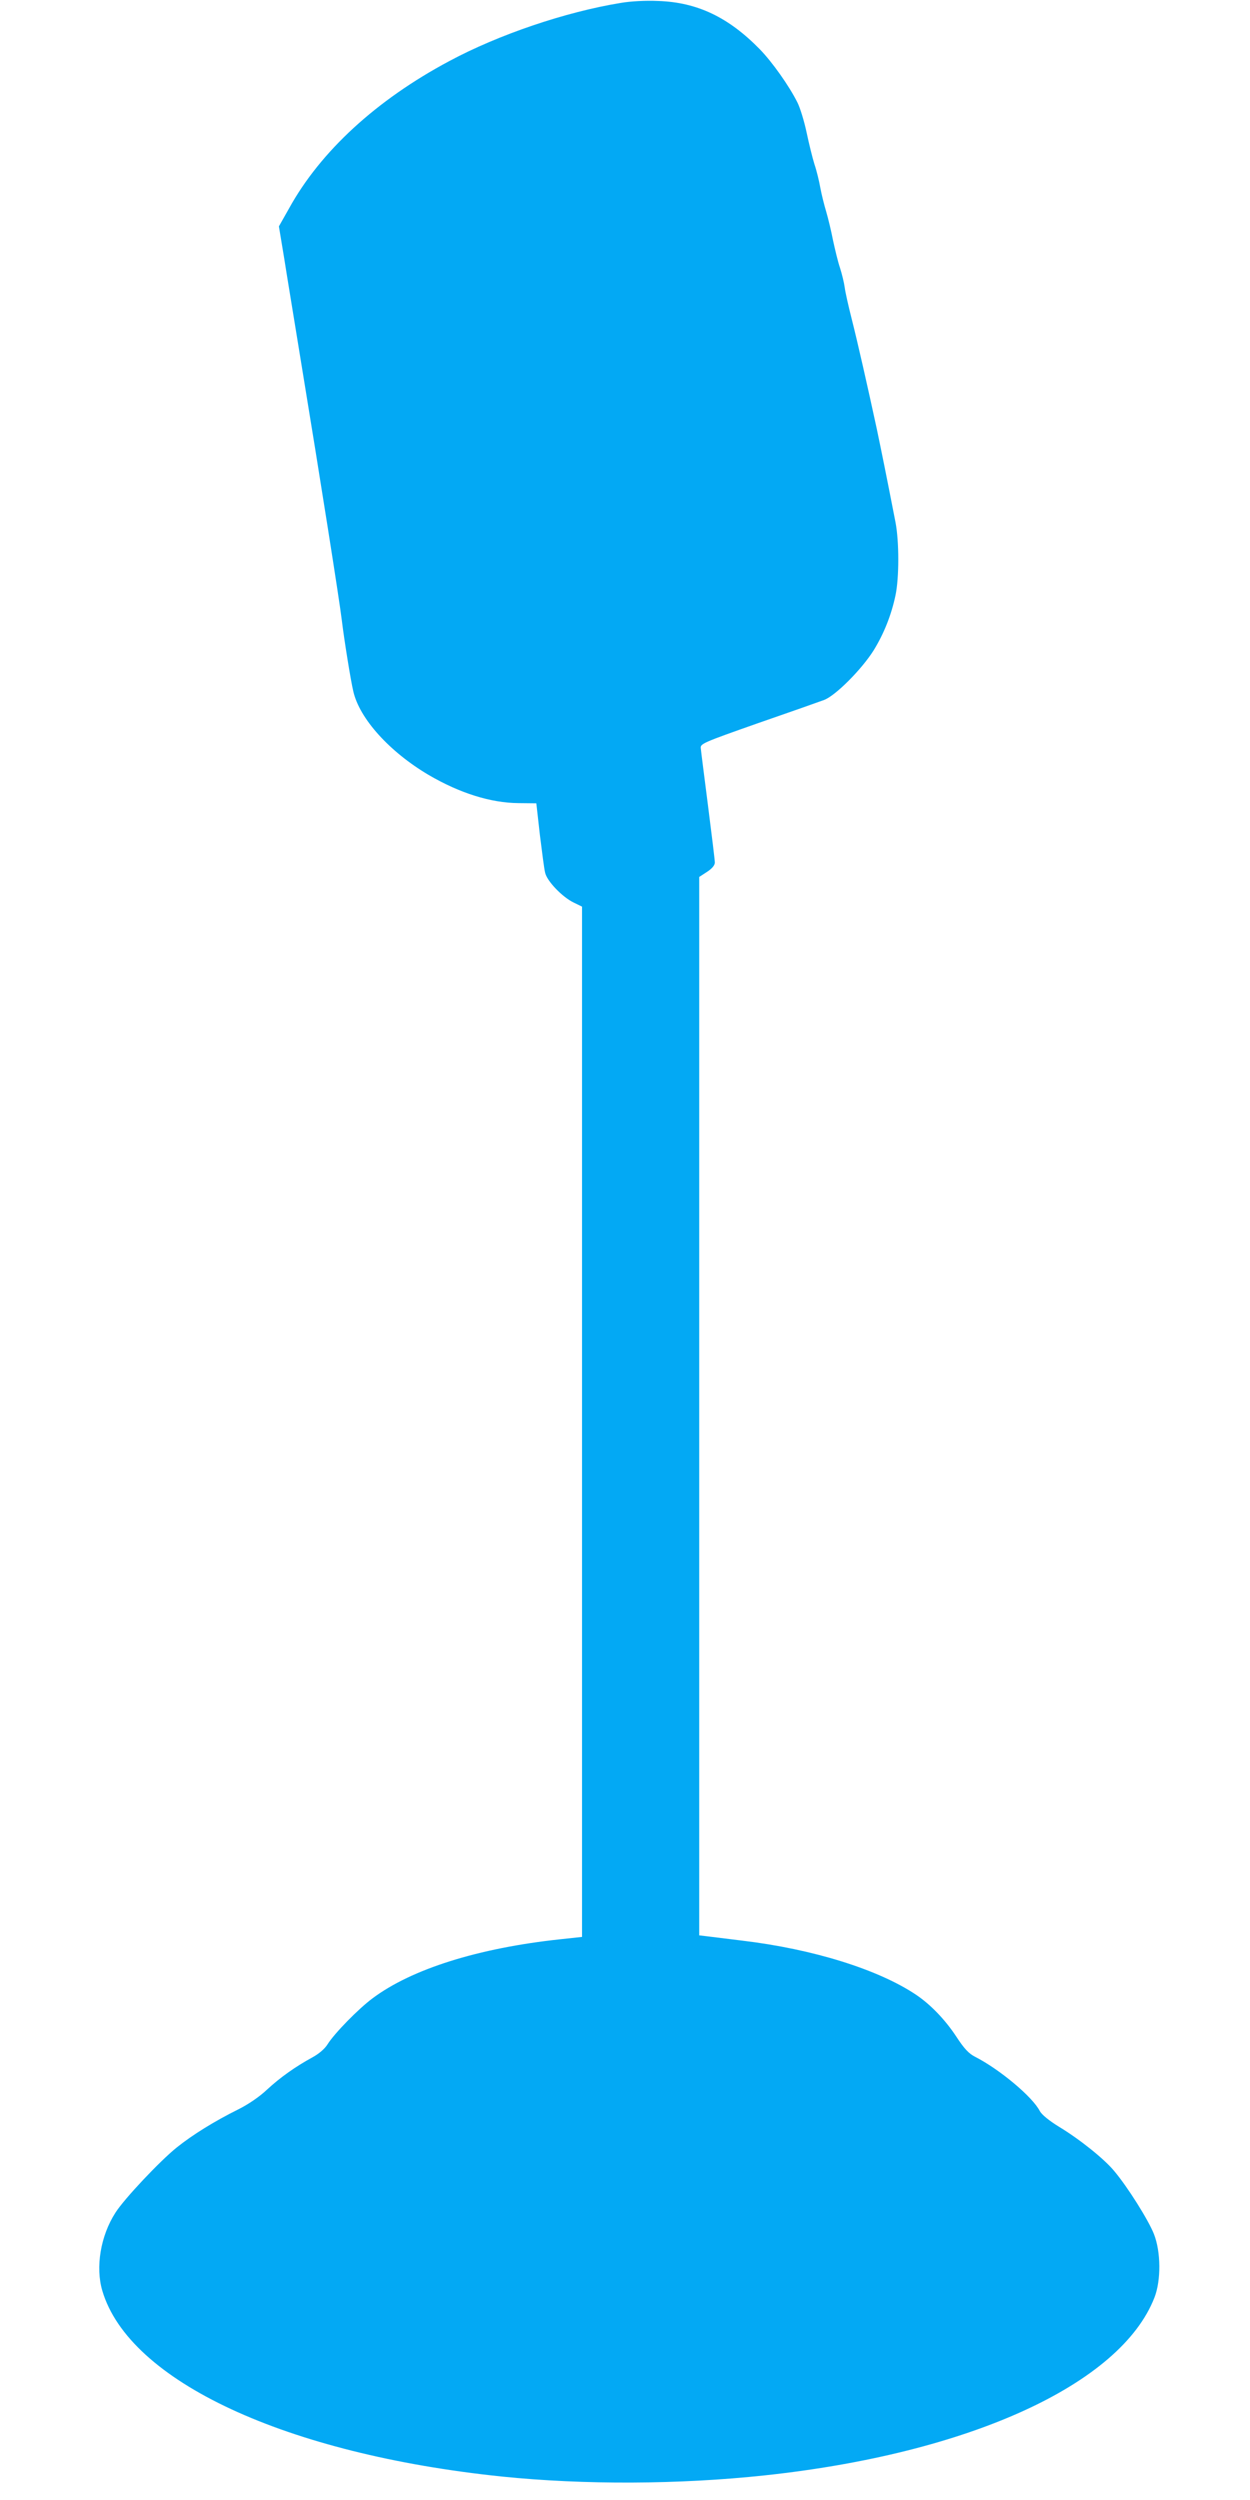
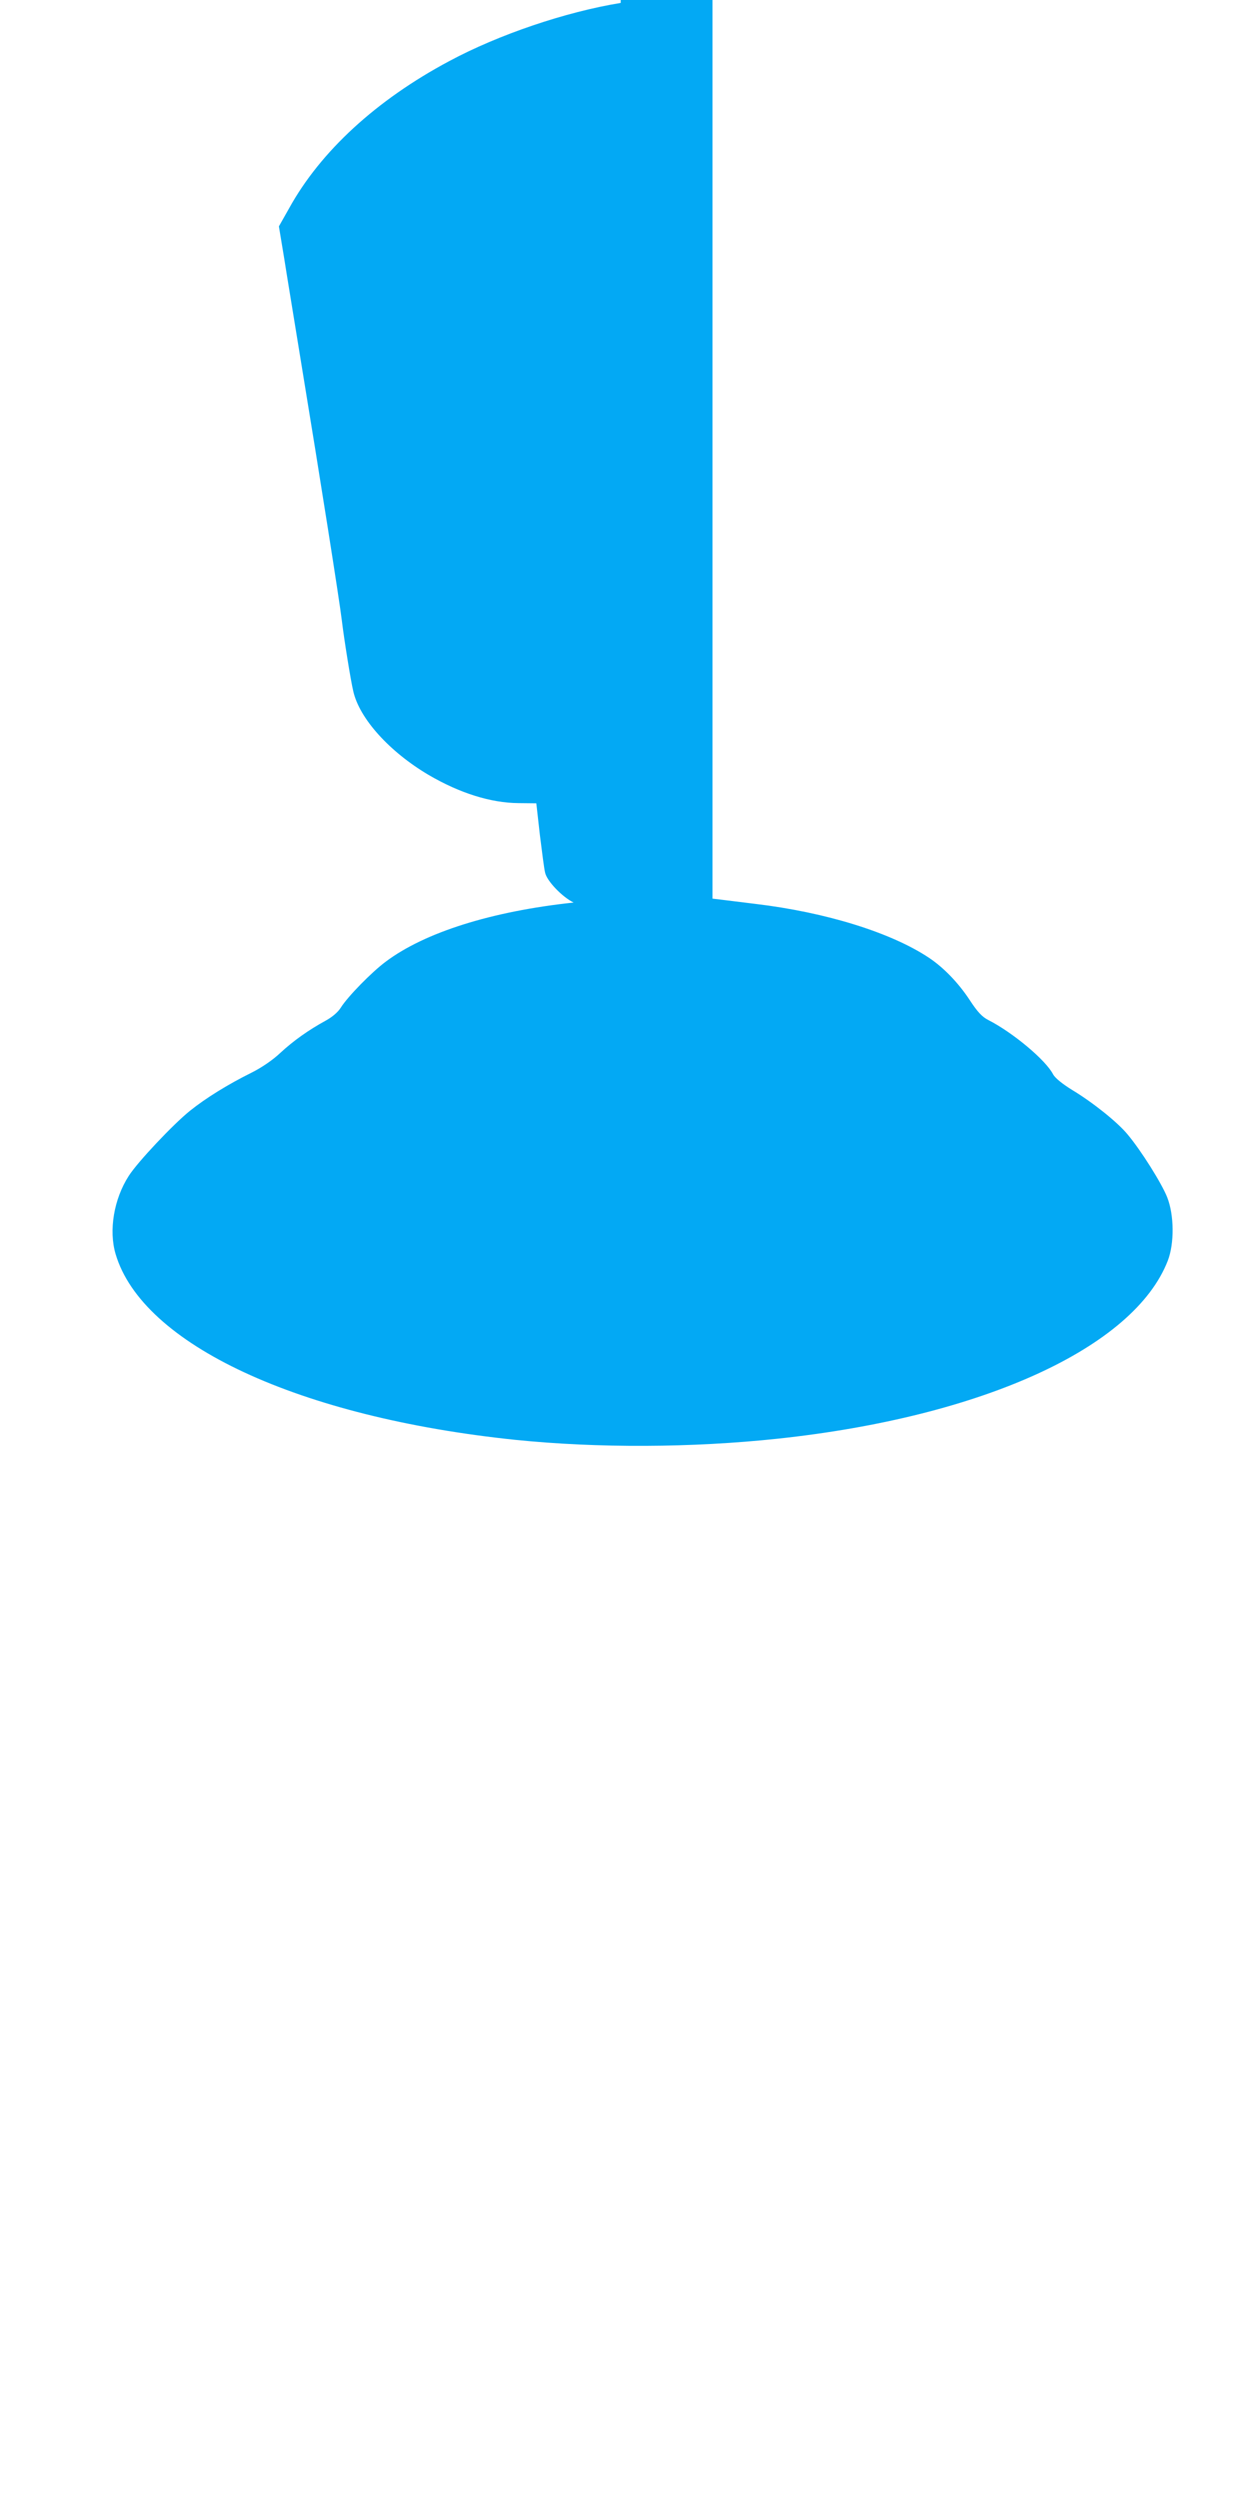
<svg xmlns="http://www.w3.org/2000/svg" version="1.0" width="640pt" height="1280pt" viewBox="0 0 640 1280" preserveAspectRatio="xMidYMid meet">
  <g transform="translate(0,1280) scale(0.1,-0.1)" fill="#03a9f4" stroke="none">
-     <path d="M3178 12785 c-282 -46 -625 -162 -878 -298 -373 -199 -659 -462 -820 -754 l-52 -92 27 -163 c14 -90 53 -325 85 -523 102 -621 199 -1236 210 -1330 12 -100 46 -311 59 -365 32 -140 186 -310 386 -428 159 -93 318 -143 460 -144 l91 -1 18 -160 c11 -88 22 -176 27 -195 9 -43 88 -125 146 -153 l43 -21 0 -2637 0 -2638 -111 -12 c-421 -45 -762 -153 -961 -302 -73 -54 -196 -180 -231 -236 -15 -24 -45 -49 -78 -67 -86 -47 -164 -102 -232 -165 -38 -36 -95 -75 -147 -101 -121 -60 -234 -130 -315 -195 -85 -68 -269 -263 -314 -334 -76 -118 -103 -279 -67 -400 137 -463 940 -836 2046 -951 420 -43 907 -41 1345 6 1047 112 1823 466 1996 911 34 88 33 234 -3 325 -28 71 -134 240 -203 322 -51 62 -177 163 -283 227 -52 32 -88 62 -98 80 -37 73 -206 214 -331 278 -32 16 -56 41 -97 104 -58 88 -133 165 -206 214 -194 130 -529 234 -890 277 -74 9 -154 19 -178 22 l-42 5 0 2710 0 2709 40 26 c26 17 40 34 40 48 0 11 -16 143 -35 291 -19 149 -36 281 -37 294 -3 23 11 29 292 128 162 56 315 110 339 119 59 22 193 157 254 254 53 86 91 182 112 282 19 90 19 275 0 374 -52 267 -70 354 -96 479 -47 217 -97 439 -129 565 -16 63 -32 134 -35 158 -3 23 -14 69 -24 100 -11 32 -26 96 -36 142 -9 47 -25 113 -35 147 -10 33 -24 89 -30 122 -6 34 -19 88 -30 120 -10 32 -28 105 -40 162 -12 57 -33 126 -47 154 -43 86 -129 207 -192 272 -161 165 -321 241 -520 248 -64 3 -141 -1 -193 -10z" />
+     <path d="M3178 12785 c-282 -46 -625 -162 -878 -298 -373 -199 -659 -462 -820 -754 l-52 -92 27 -163 c14 -90 53 -325 85 -523 102 -621 199 -1236 210 -1330 12 -100 46 -311 59 -365 32 -140 186 -310 386 -428 159 -93 318 -143 460 -144 l91 -1 18 -160 c11 -88 22 -176 27 -195 9 -43 88 -125 146 -153 c-421 -45 -762 -153 -961 -302 -73 -54 -196 -180 -231 -236 -15 -24 -45 -49 -78 -67 -86 -47 -164 -102 -232 -165 -38 -36 -95 -75 -147 -101 -121 -60 -234 -130 -315 -195 -85 -68 -269 -263 -314 -334 -76 -118 -103 -279 -67 -400 137 -463 940 -836 2046 -951 420 -43 907 -41 1345 6 1047 112 1823 466 1996 911 34 88 33 234 -3 325 -28 71 -134 240 -203 322 -51 62 -177 163 -283 227 -52 32 -88 62 -98 80 -37 73 -206 214 -331 278 -32 16 -56 41 -97 104 -58 88 -133 165 -206 214 -194 130 -529 234 -890 277 -74 9 -154 19 -178 22 l-42 5 0 2710 0 2709 40 26 c26 17 40 34 40 48 0 11 -16 143 -35 291 -19 149 -36 281 -37 294 -3 23 11 29 292 128 162 56 315 110 339 119 59 22 193 157 254 254 53 86 91 182 112 282 19 90 19 275 0 374 -52 267 -70 354 -96 479 -47 217 -97 439 -129 565 -16 63 -32 134 -35 158 -3 23 -14 69 -24 100 -11 32 -26 96 -36 142 -9 47 -25 113 -35 147 -10 33 -24 89 -30 122 -6 34 -19 88 -30 120 -10 32 -28 105 -40 162 -12 57 -33 126 -47 154 -43 86 -129 207 -192 272 -161 165 -321 241 -520 248 -64 3 -141 -1 -193 -10z" />
  </g>
</svg>